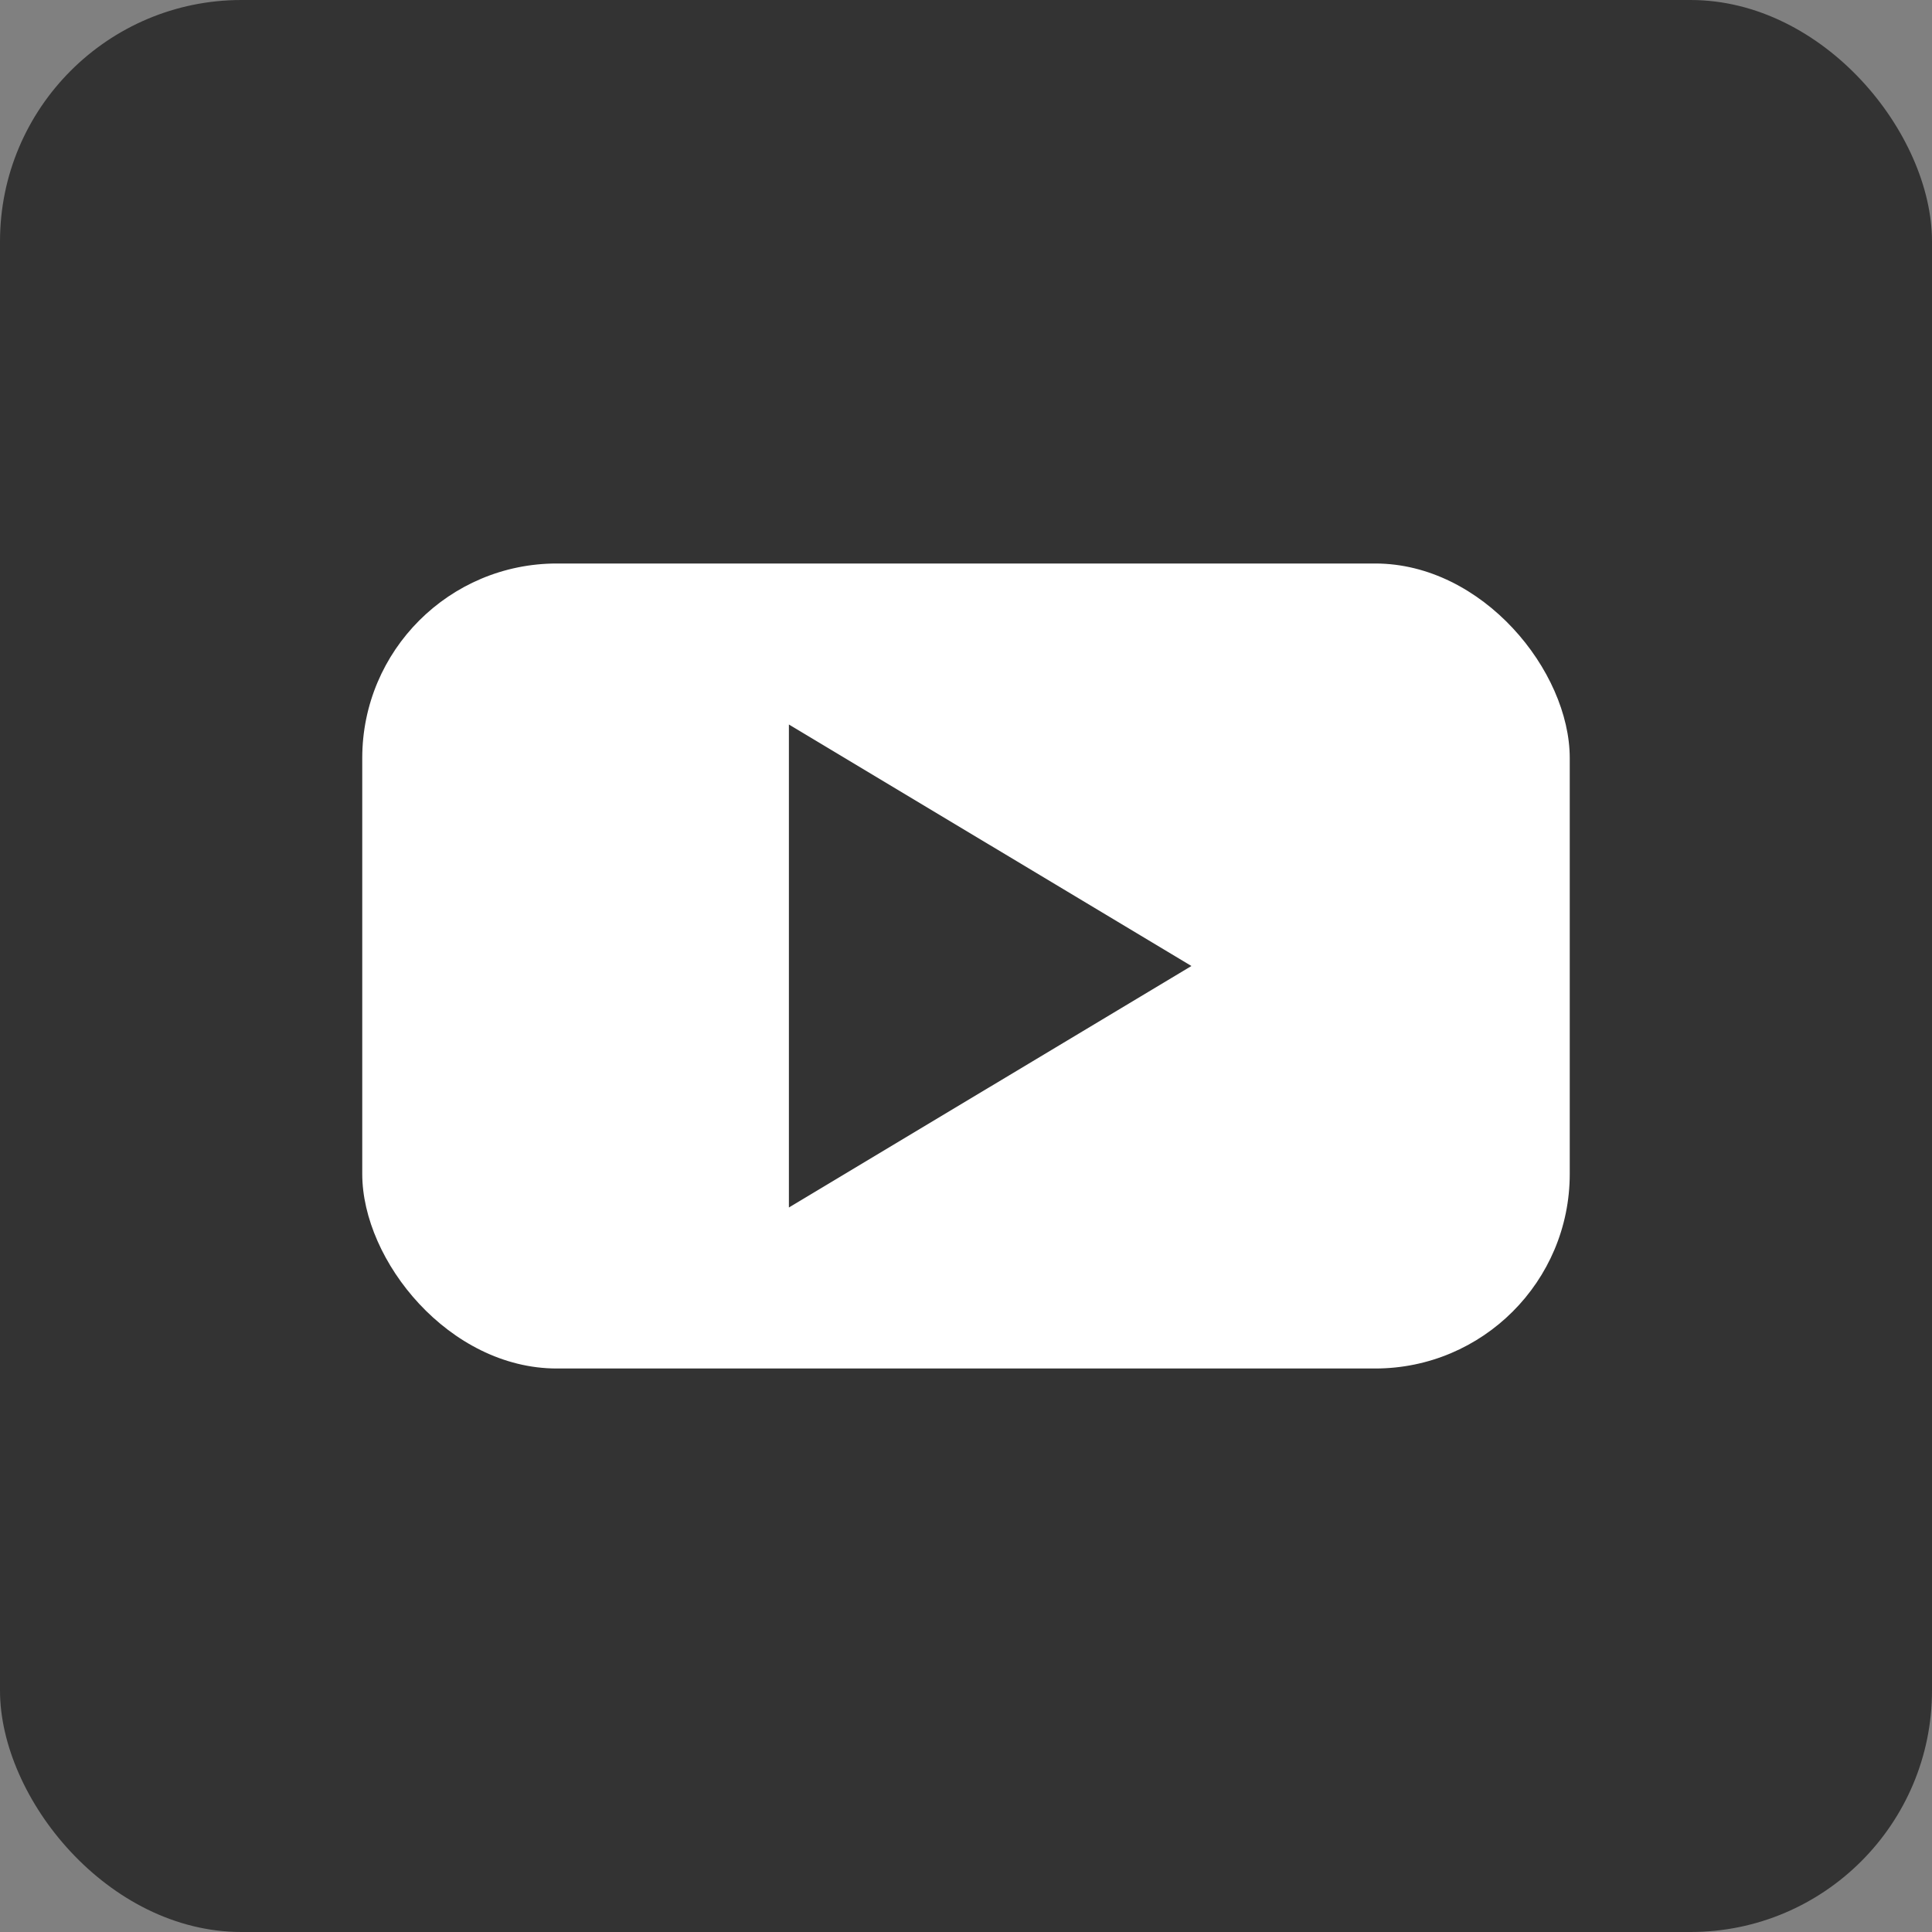
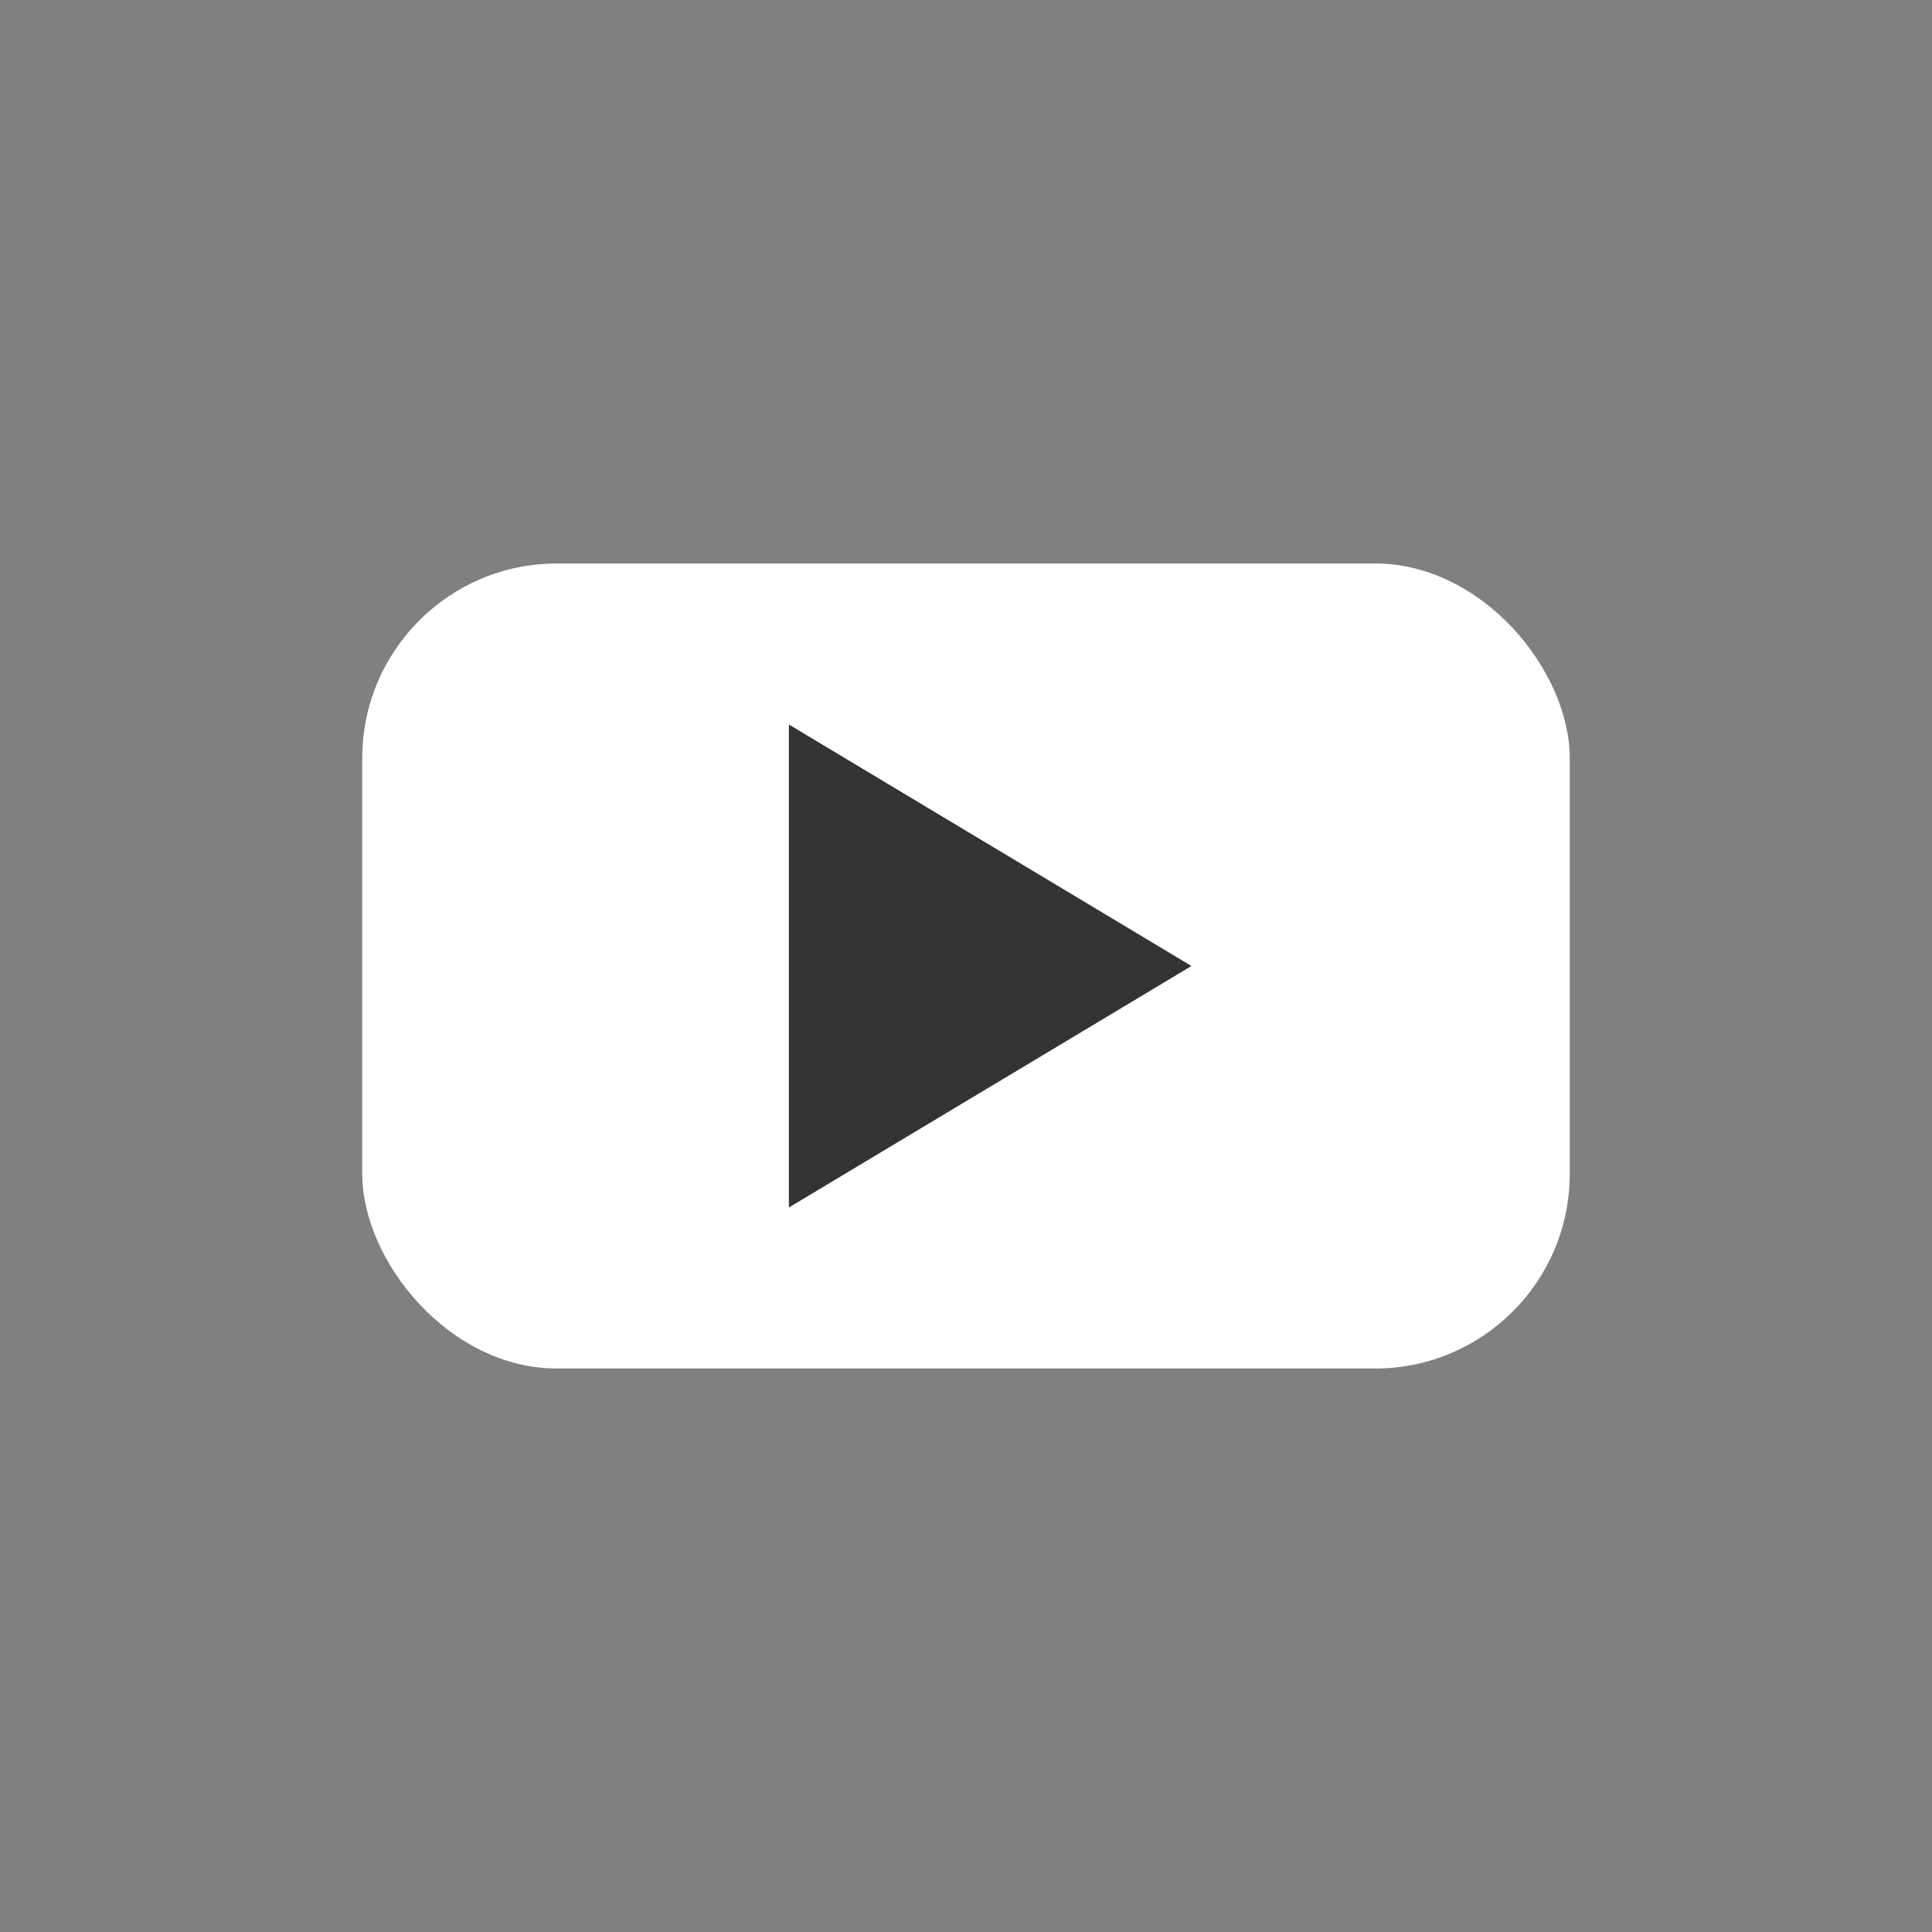
<svg xmlns="http://www.w3.org/2000/svg" width="24" height="24" viewBox="0 0 24 24" fill="none">
  <rect x="0" y="0" width="24" height="24" fill="#808080" stroke="none" />
-   <rect width="24" height="24" rx="3" fill="#333333" />
  <rect x="4.5" y="7" width="15" height="10" rx="2.417" fill="white" />
  <path d="M9.8 15L14.8 12L9.8 9V15Z" fill="#333333" />
</svg>